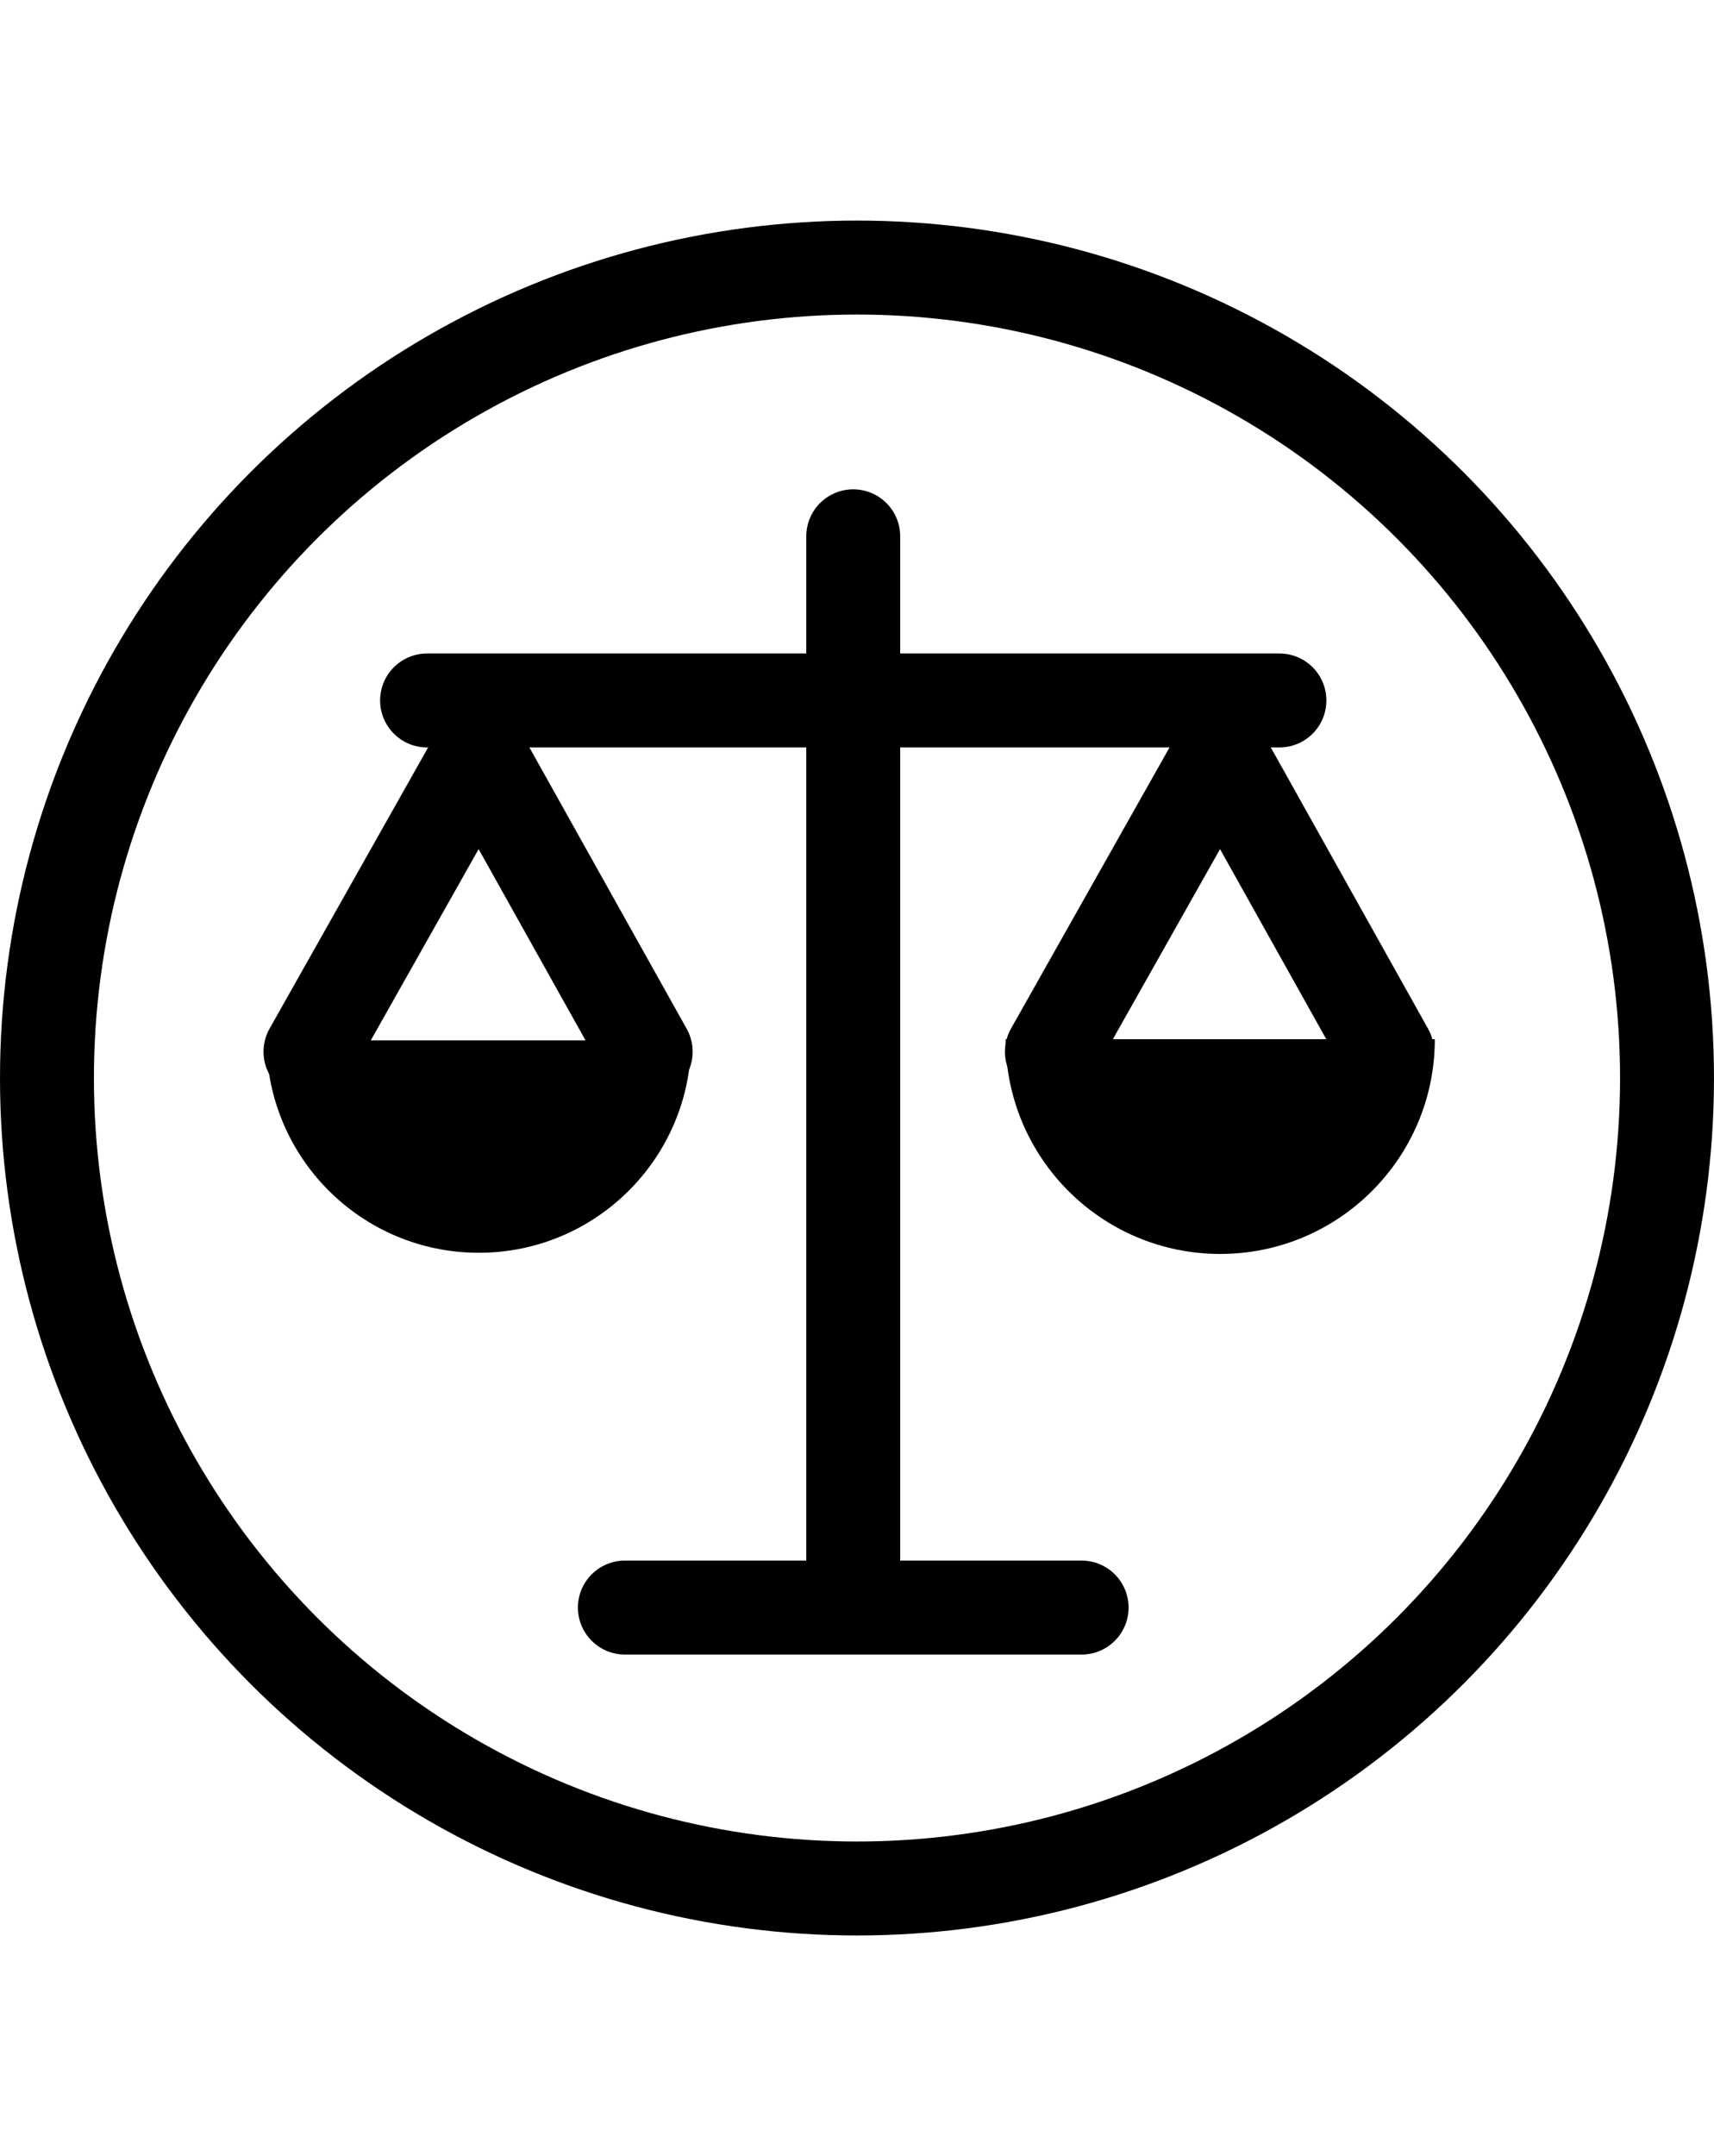
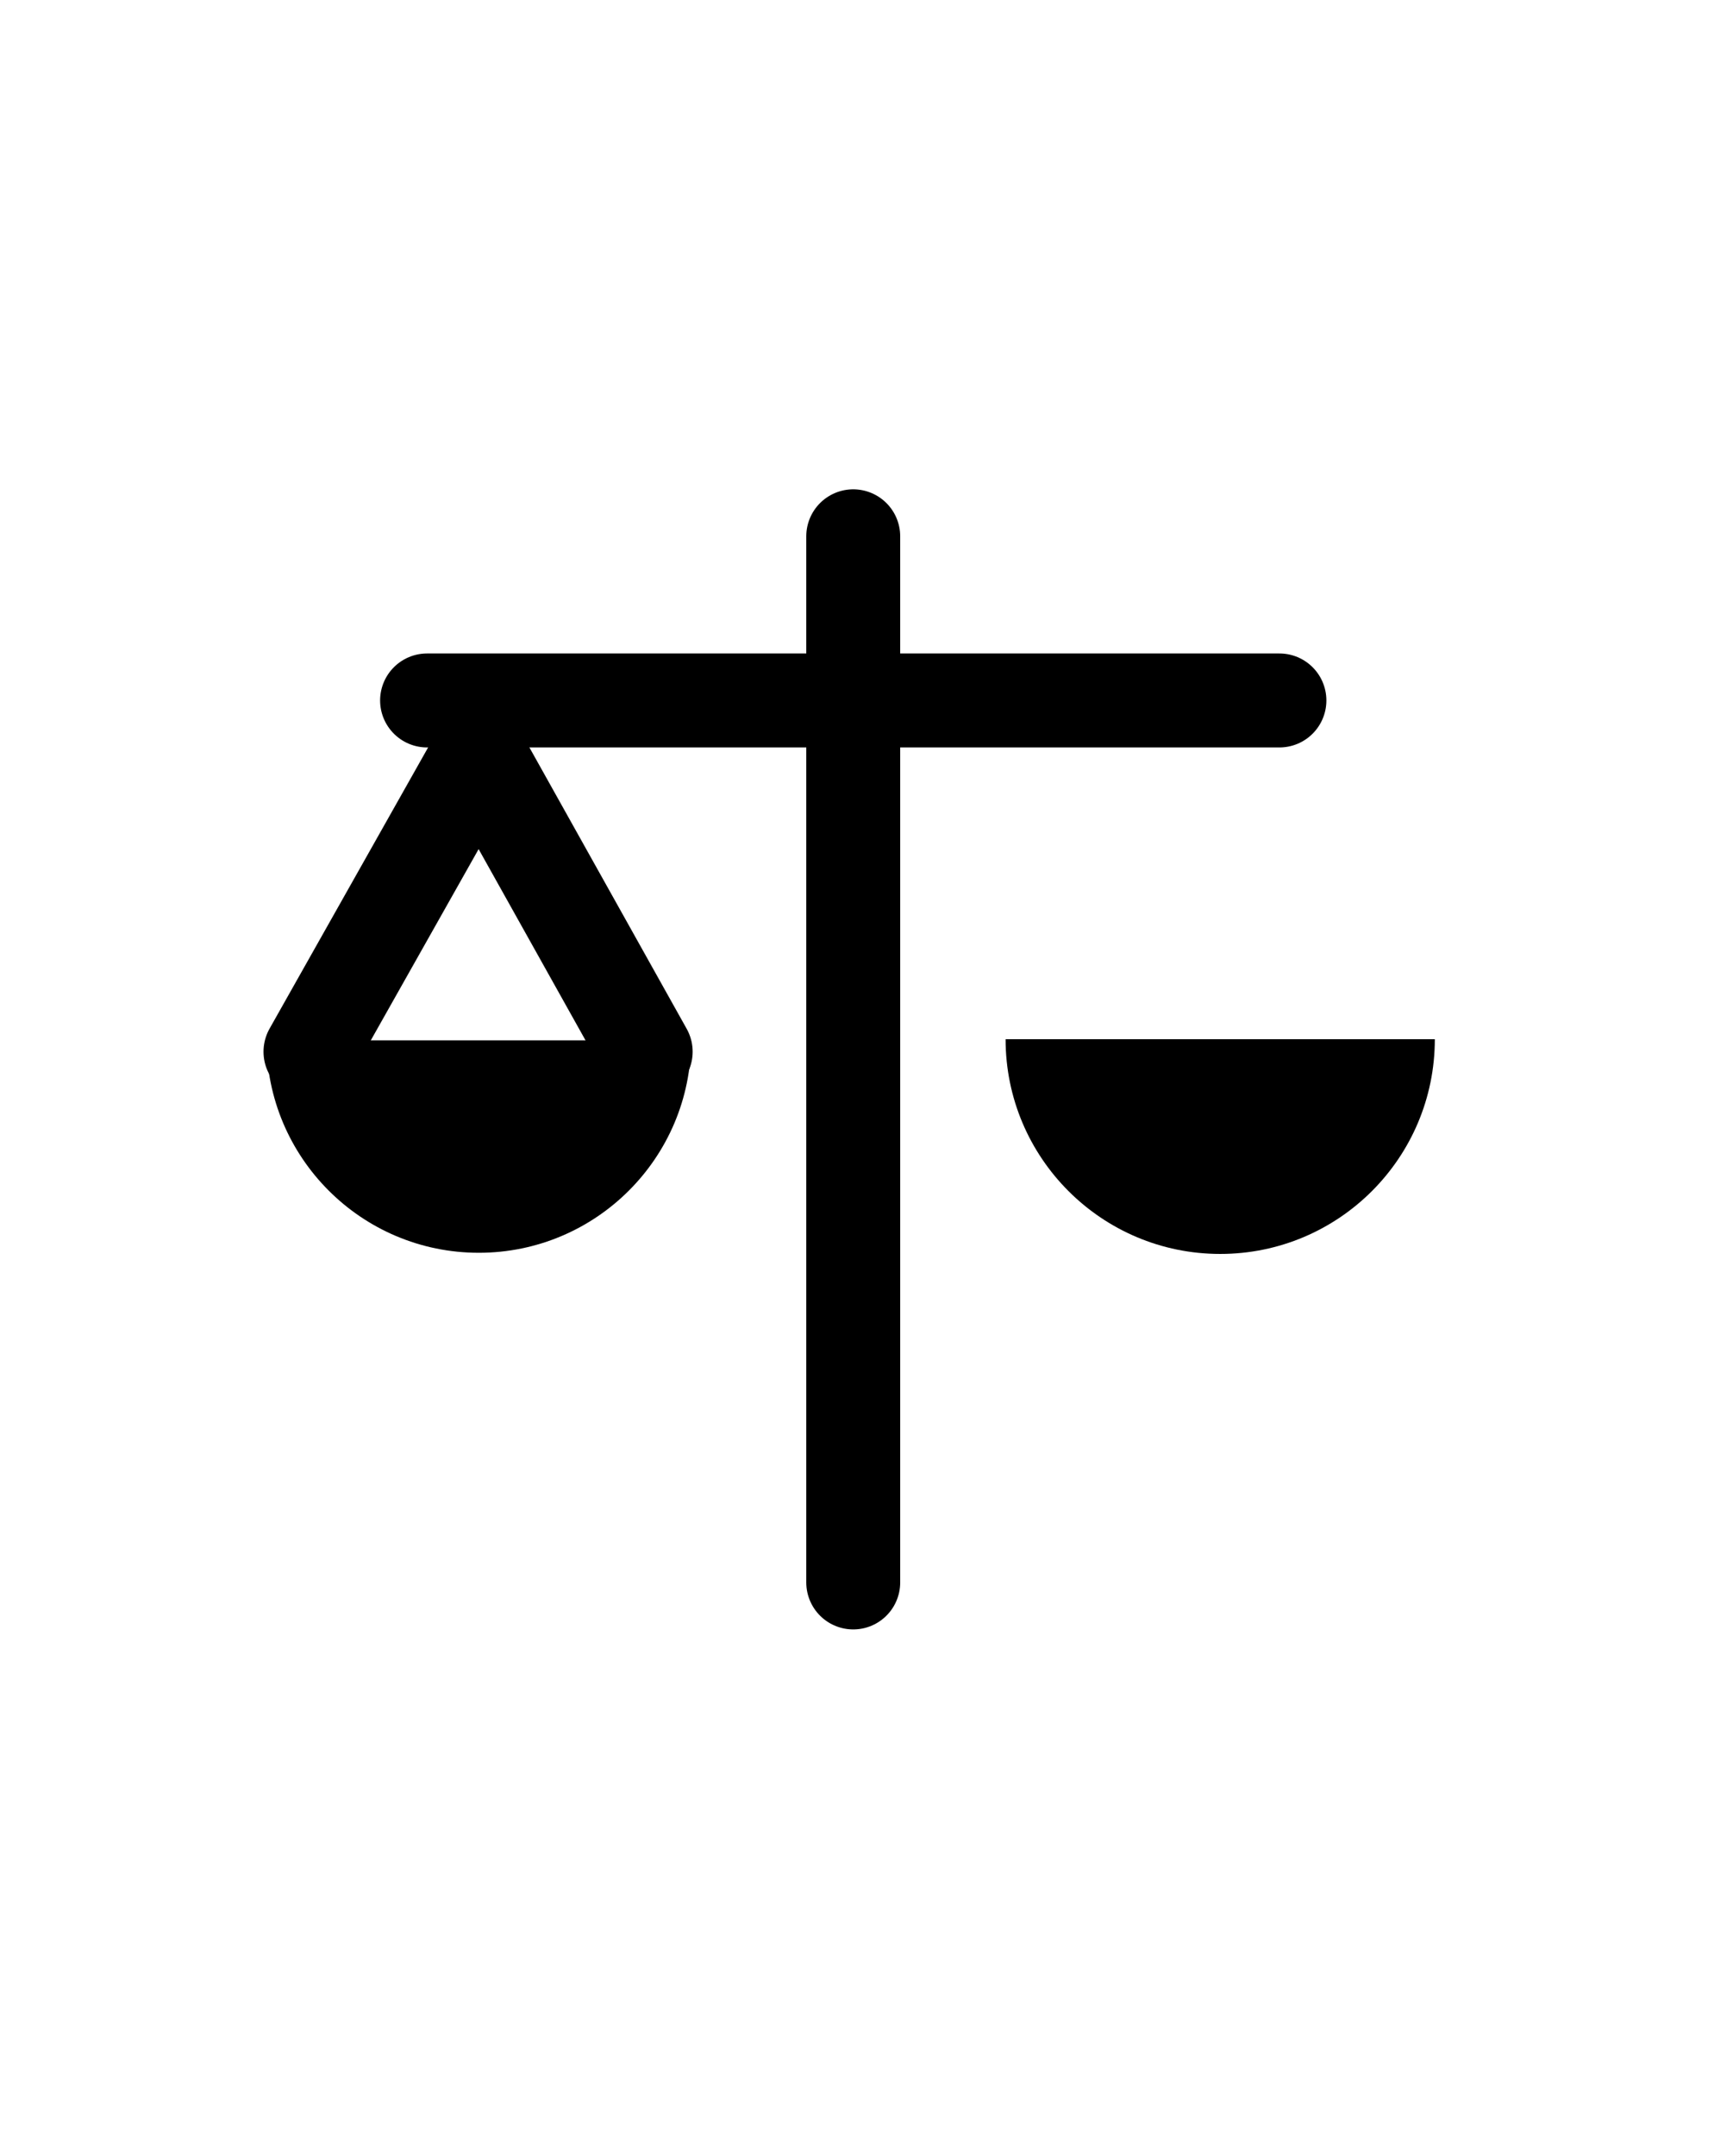
<svg xmlns="http://www.w3.org/2000/svg" viewBox="0 0 91.245 114.717" data-name="Calque 2" id="uuid-cf1a1c17-fc30-48c6-8df1-869fdd168253">
  <defs>
    <style>
      .uuid-f12bdfc1-11b8-4181-b475-750180838c9c {
        fill: none;
        stroke: #000;
        stroke-linecap: round;
        stroke-miterlimit: 10;
        stroke-width: 5px;
      }
    </style>
  </defs>
-   <circle r="43.122" cy="57.358" cx="45.622" class="uuid-f12bdfc1-11b8-4181-b475-750180838c9c" />
  <line y2="37.269" x2="22.735" y1="37.269" x1="68.11" class="uuid-f12bdfc1-11b8-4181-b475-750180838c9c" />
  <line y2="84.196" x2="45.422" y1="28.535" x1="45.422" class="uuid-f12bdfc1-11b8-4181-b475-750180838c9c" />
-   <line y2="85.533" x2="57.58" y1="85.533" x1="33.265" class="uuid-f12bdfc1-11b8-4181-b475-750180838c9c" />
  <path d="M14.186,55.353c0,6.243,5.061,11.303,11.303,11.303s11.303-5.061,11.303-11.303" />
  <polyline points="16.528 55.958 25.489 40.074 34.373 55.958" class="uuid-f12bdfc1-11b8-4181-b475-750180838c9c" />
  <path d="M53.533,55.293c0,6.31,5.115,11.425,11.425,11.425s11.425-5.115,11.425-11.425" />
-   <polyline points="55.997 55.958 64.958 40.074 73.842 55.958" class="uuid-f12bdfc1-11b8-4181-b475-750180838c9c" />
</svg>